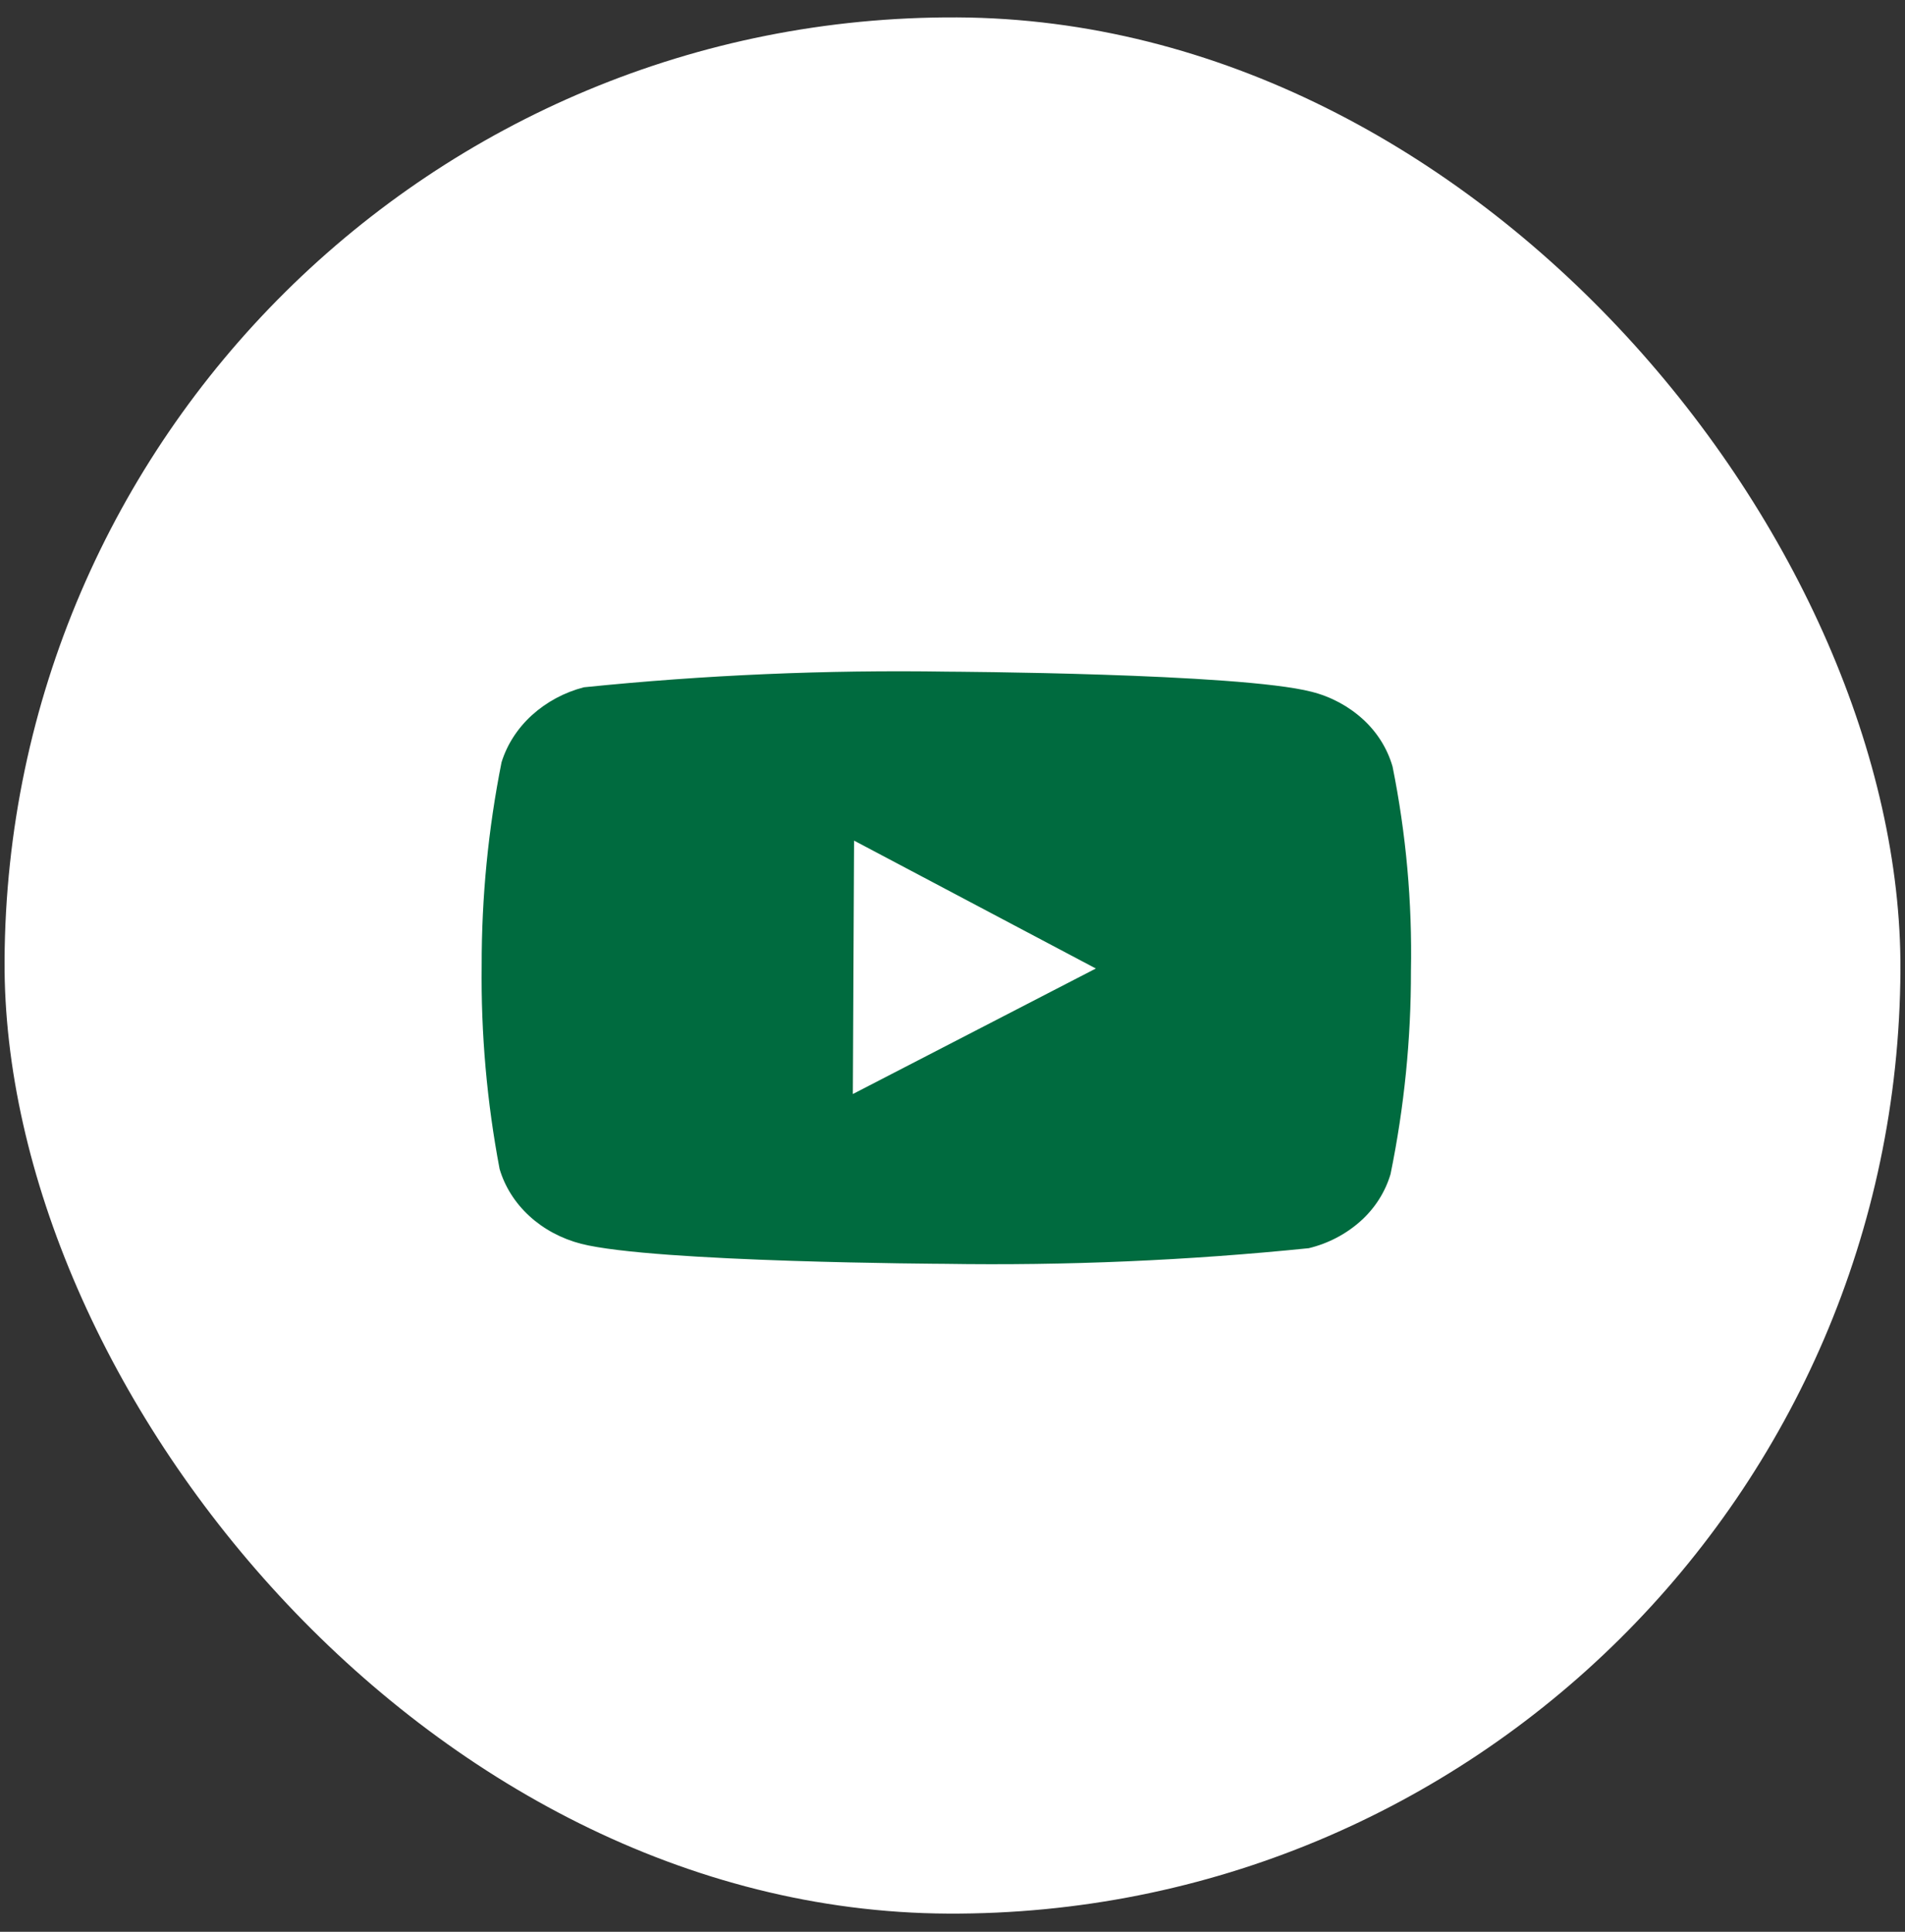
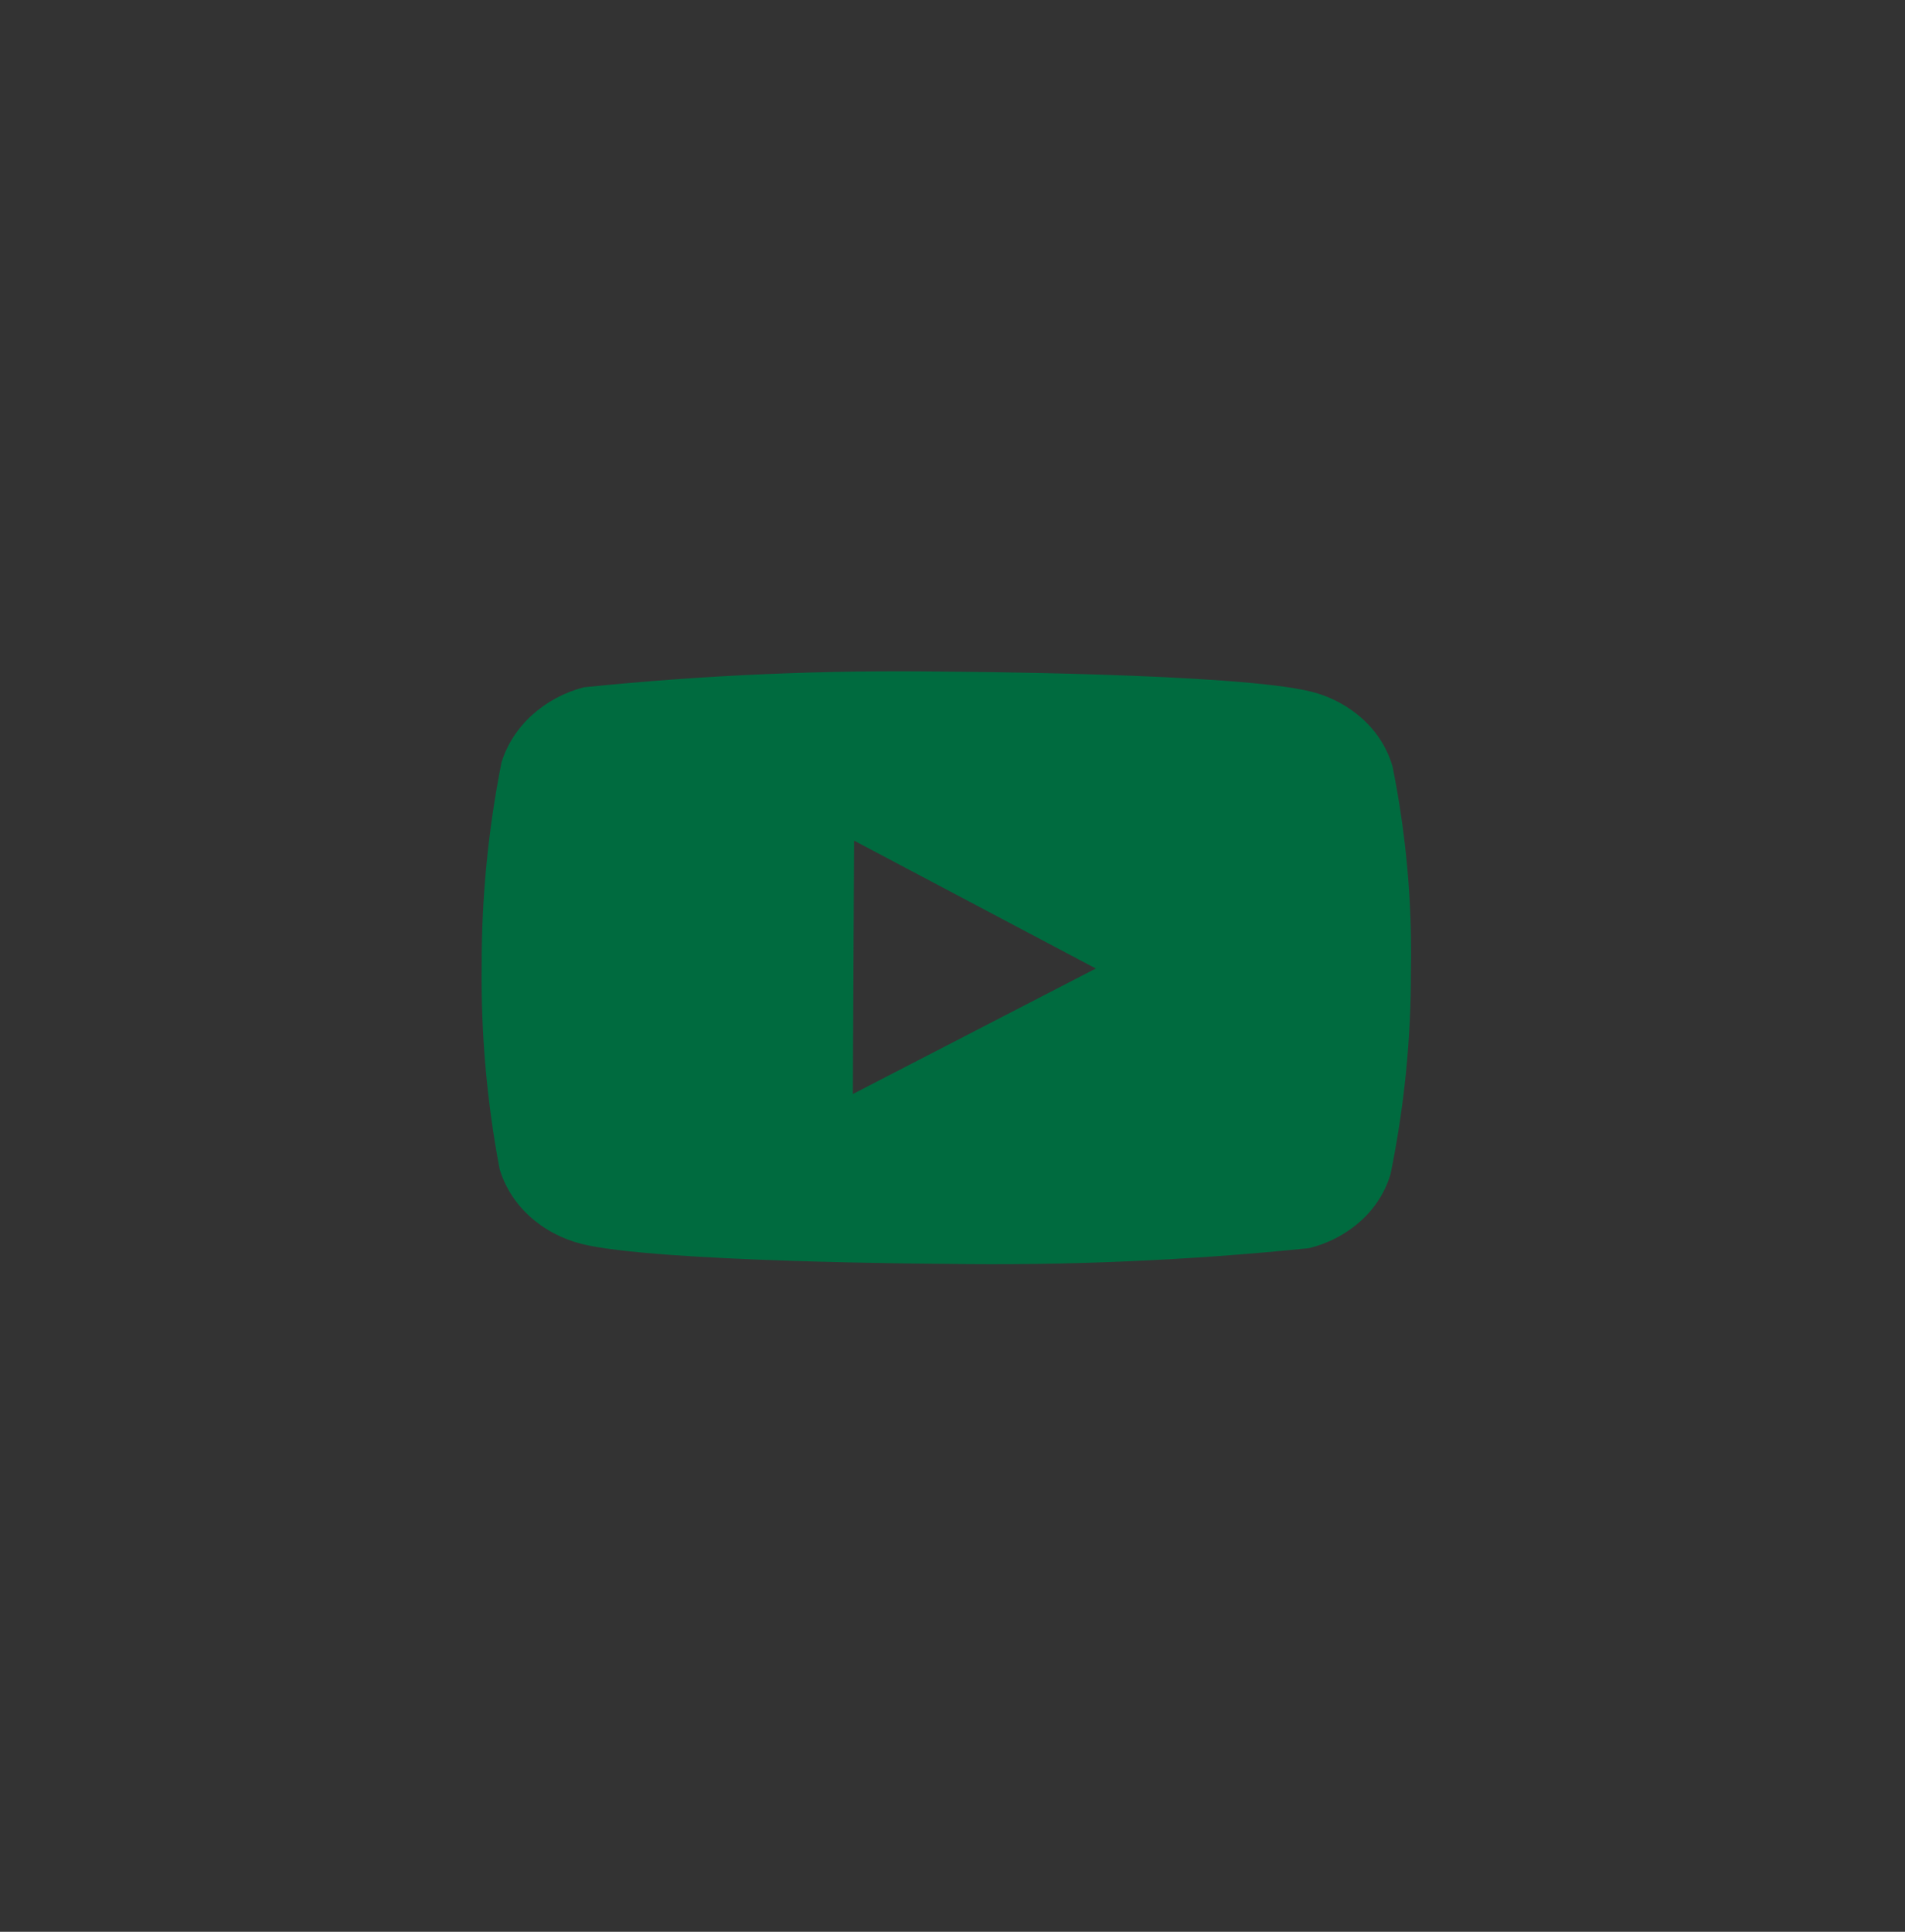
<svg xmlns="http://www.w3.org/2000/svg" width="72" height="73" viewBox="0 0 72 73" fill="none">
  <rect x="0" y="0" width="72" height="73" fill="#333333" stroke="none" />
  <g id="akar-icons:youtube-fill">
-     <rect x="0.345" y="0.485" width="71.656" height="71.656" rx="35.828" transform="rotate(0.276 0.345 0.485)" fill="white" />
-     <path id="Vector" d="M52.632 28.968C52.437 28.289 52.052 27.674 51.52 27.187C50.972 26.685 50.3 26.324 49.567 26.14C46.822 25.434 35.811 25.381 35.811 25.381C31.221 25.309 26.631 25.506 22.067 25.972C21.331 26.163 20.657 26.525 20.104 27.026C19.56 27.521 19.165 28.133 18.956 28.805C18.452 31.336 18.201 33.908 18.205 36.485C18.175 39.06 18.401 41.633 18.882 44.173C19.08 44.844 19.467 45.457 20.008 45.953C20.549 46.45 21.223 46.809 21.965 47.002C24.747 47.706 35.703 47.759 35.703 47.759C40.299 47.831 44.895 47.634 49.465 47.168C50.201 46.99 50.876 46.636 51.428 46.14C51.965 45.658 52.355 45.046 52.556 44.369C53.074 41.838 53.332 39.265 53.327 36.687C53.377 34.098 53.144 31.51 52.632 28.967L52.632 28.968ZM32.234 41.342L32.28 31.766L41.418 36.599L32.234 41.342Z" fill="#006B3F" />
+     <path id="Vector" d="M52.632 28.968C52.437 28.289 52.052 27.674 51.52 27.187C50.972 26.685 50.3 26.324 49.567 26.14C46.822 25.434 35.811 25.381 35.811 25.381C31.221 25.309 26.631 25.506 22.067 25.972C21.331 26.163 20.657 26.525 20.104 27.026C19.56 27.521 19.165 28.133 18.956 28.805C18.452 31.336 18.201 33.908 18.205 36.485C18.175 39.06 18.401 41.633 18.882 44.173C19.08 44.844 19.467 45.457 20.008 45.953C20.549 46.45 21.223 46.809 21.965 47.002C24.747 47.706 35.703 47.759 35.703 47.759C40.299 47.831 44.895 47.634 49.465 47.168C50.201 46.99 50.876 46.636 51.428 46.14C51.965 45.658 52.355 45.046 52.556 44.369C53.074 41.838 53.332 39.265 53.327 36.687C53.377 34.098 53.144 31.51 52.632 28.967L52.632 28.968ZM32.234 41.342L32.28 31.766L41.418 36.599L32.234 41.342" fill="#006B3F" />
  </g>
</svg>